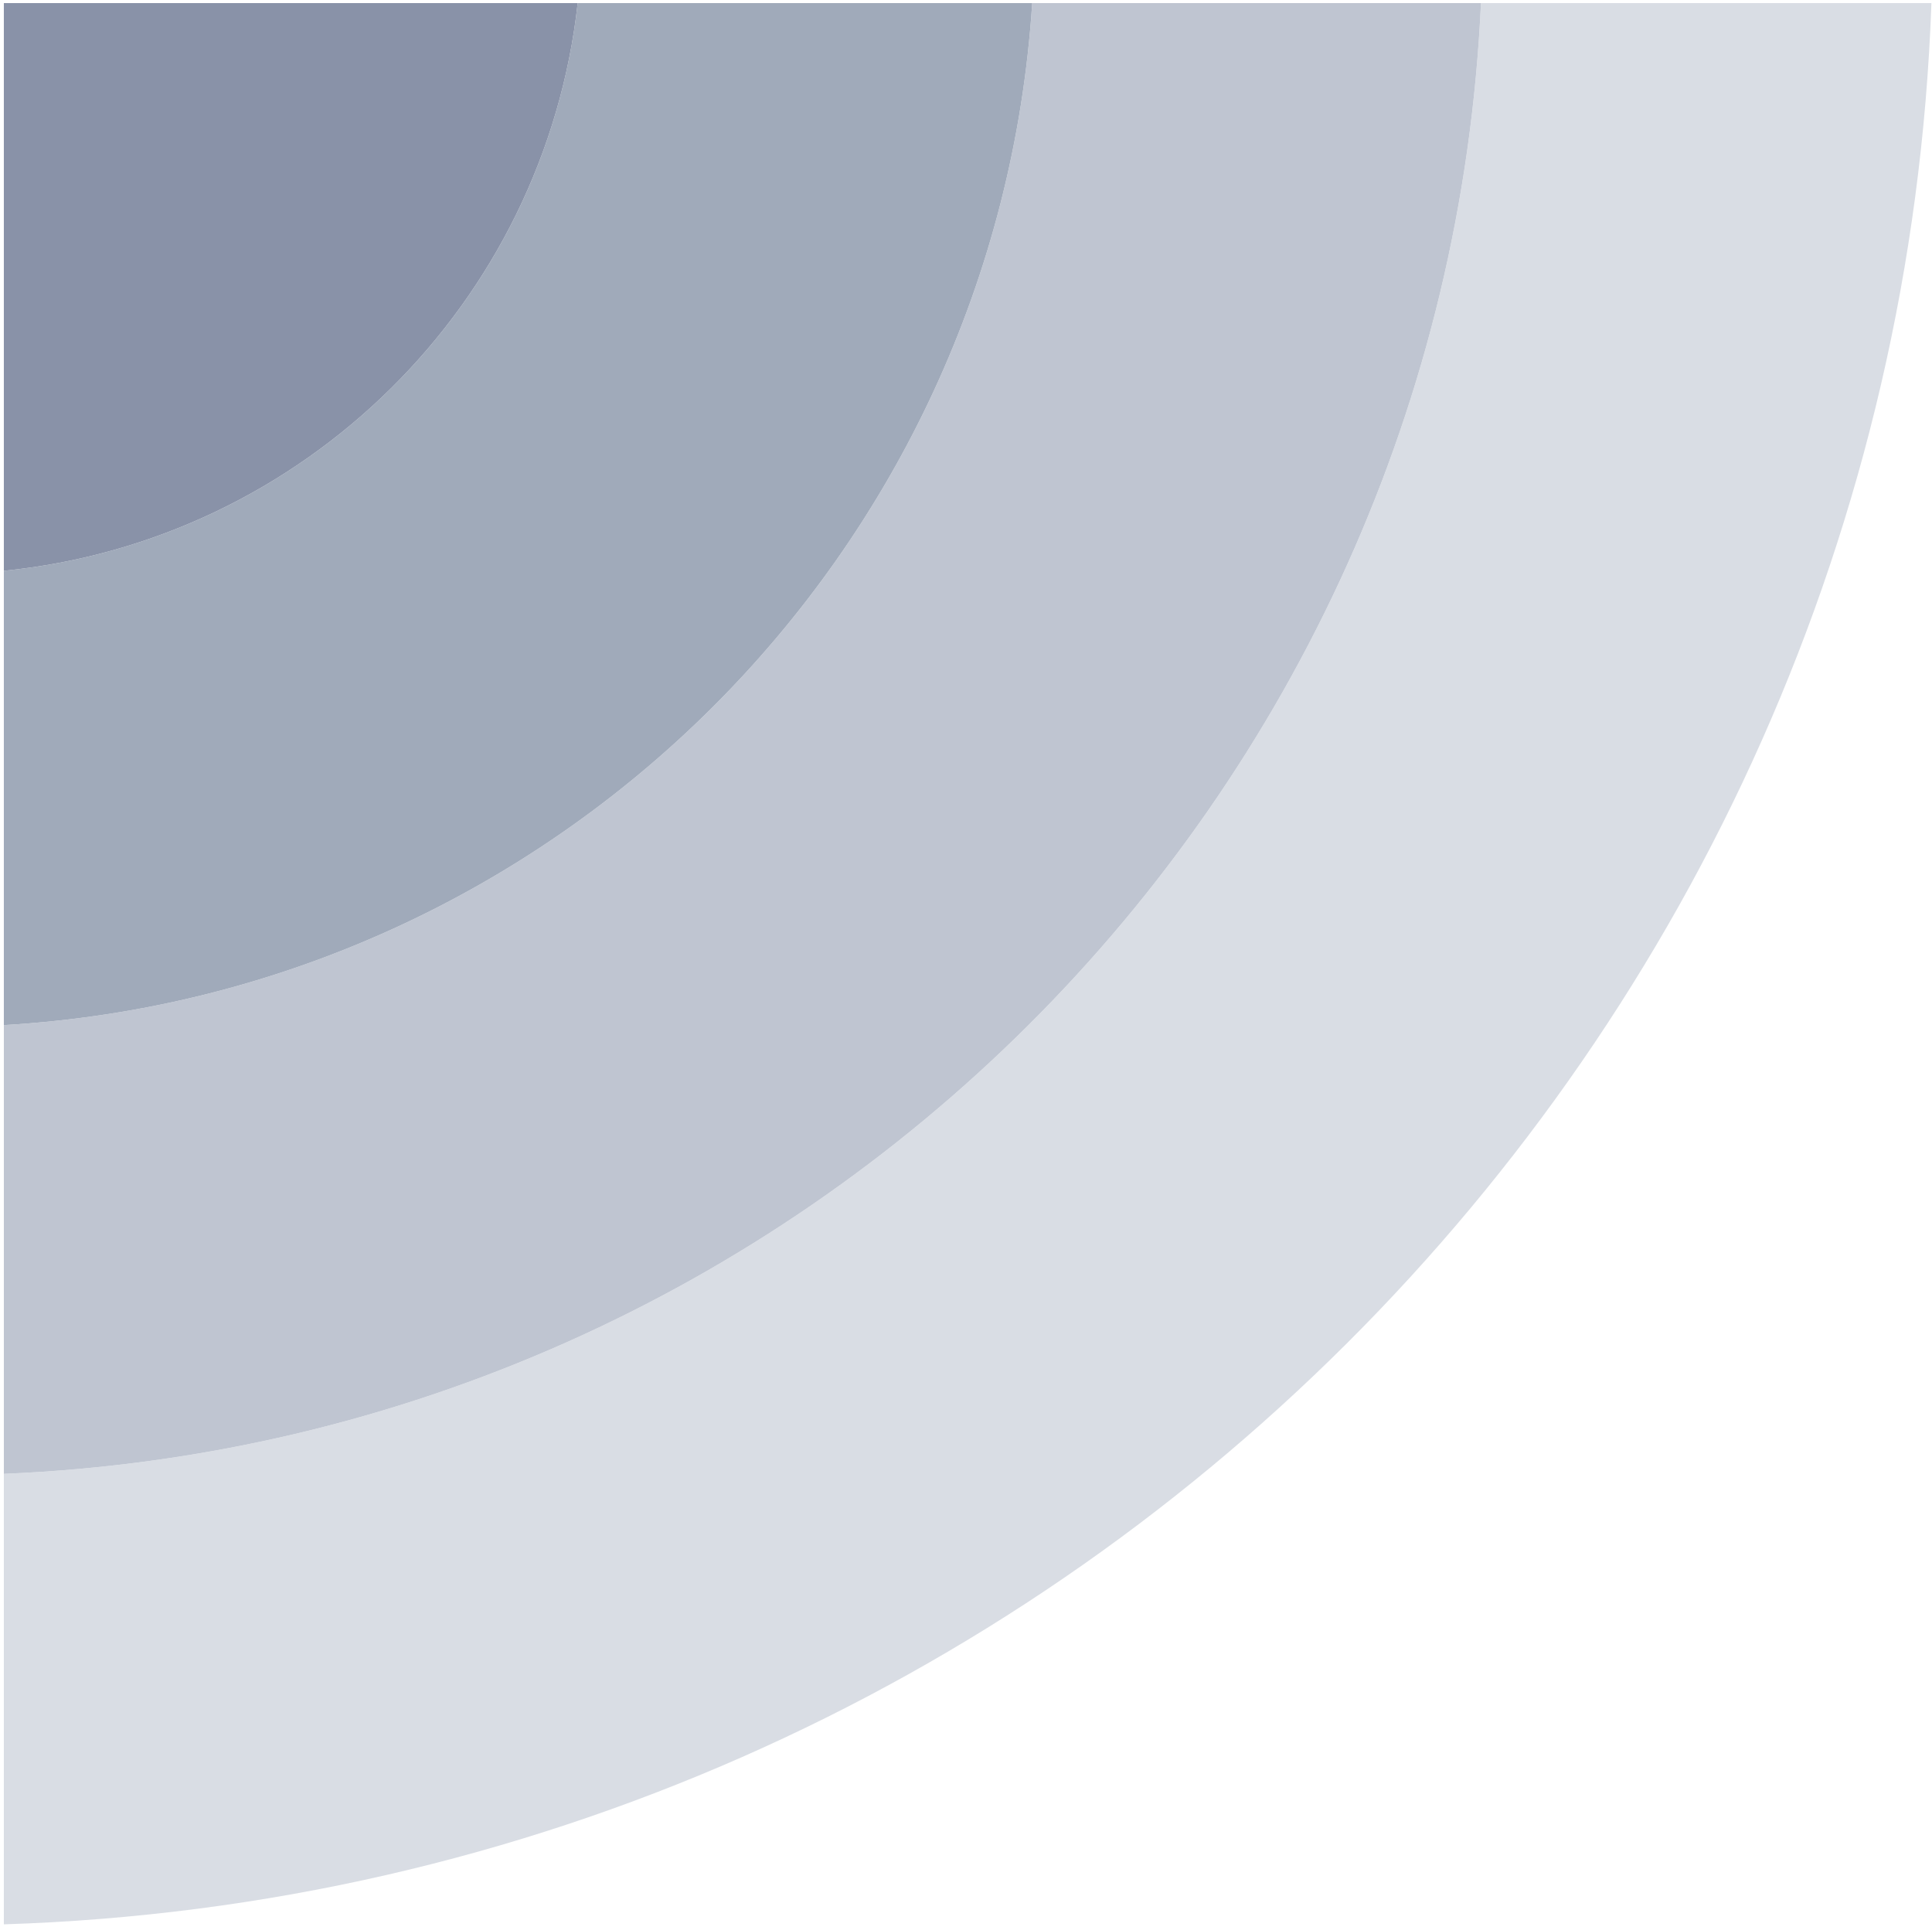
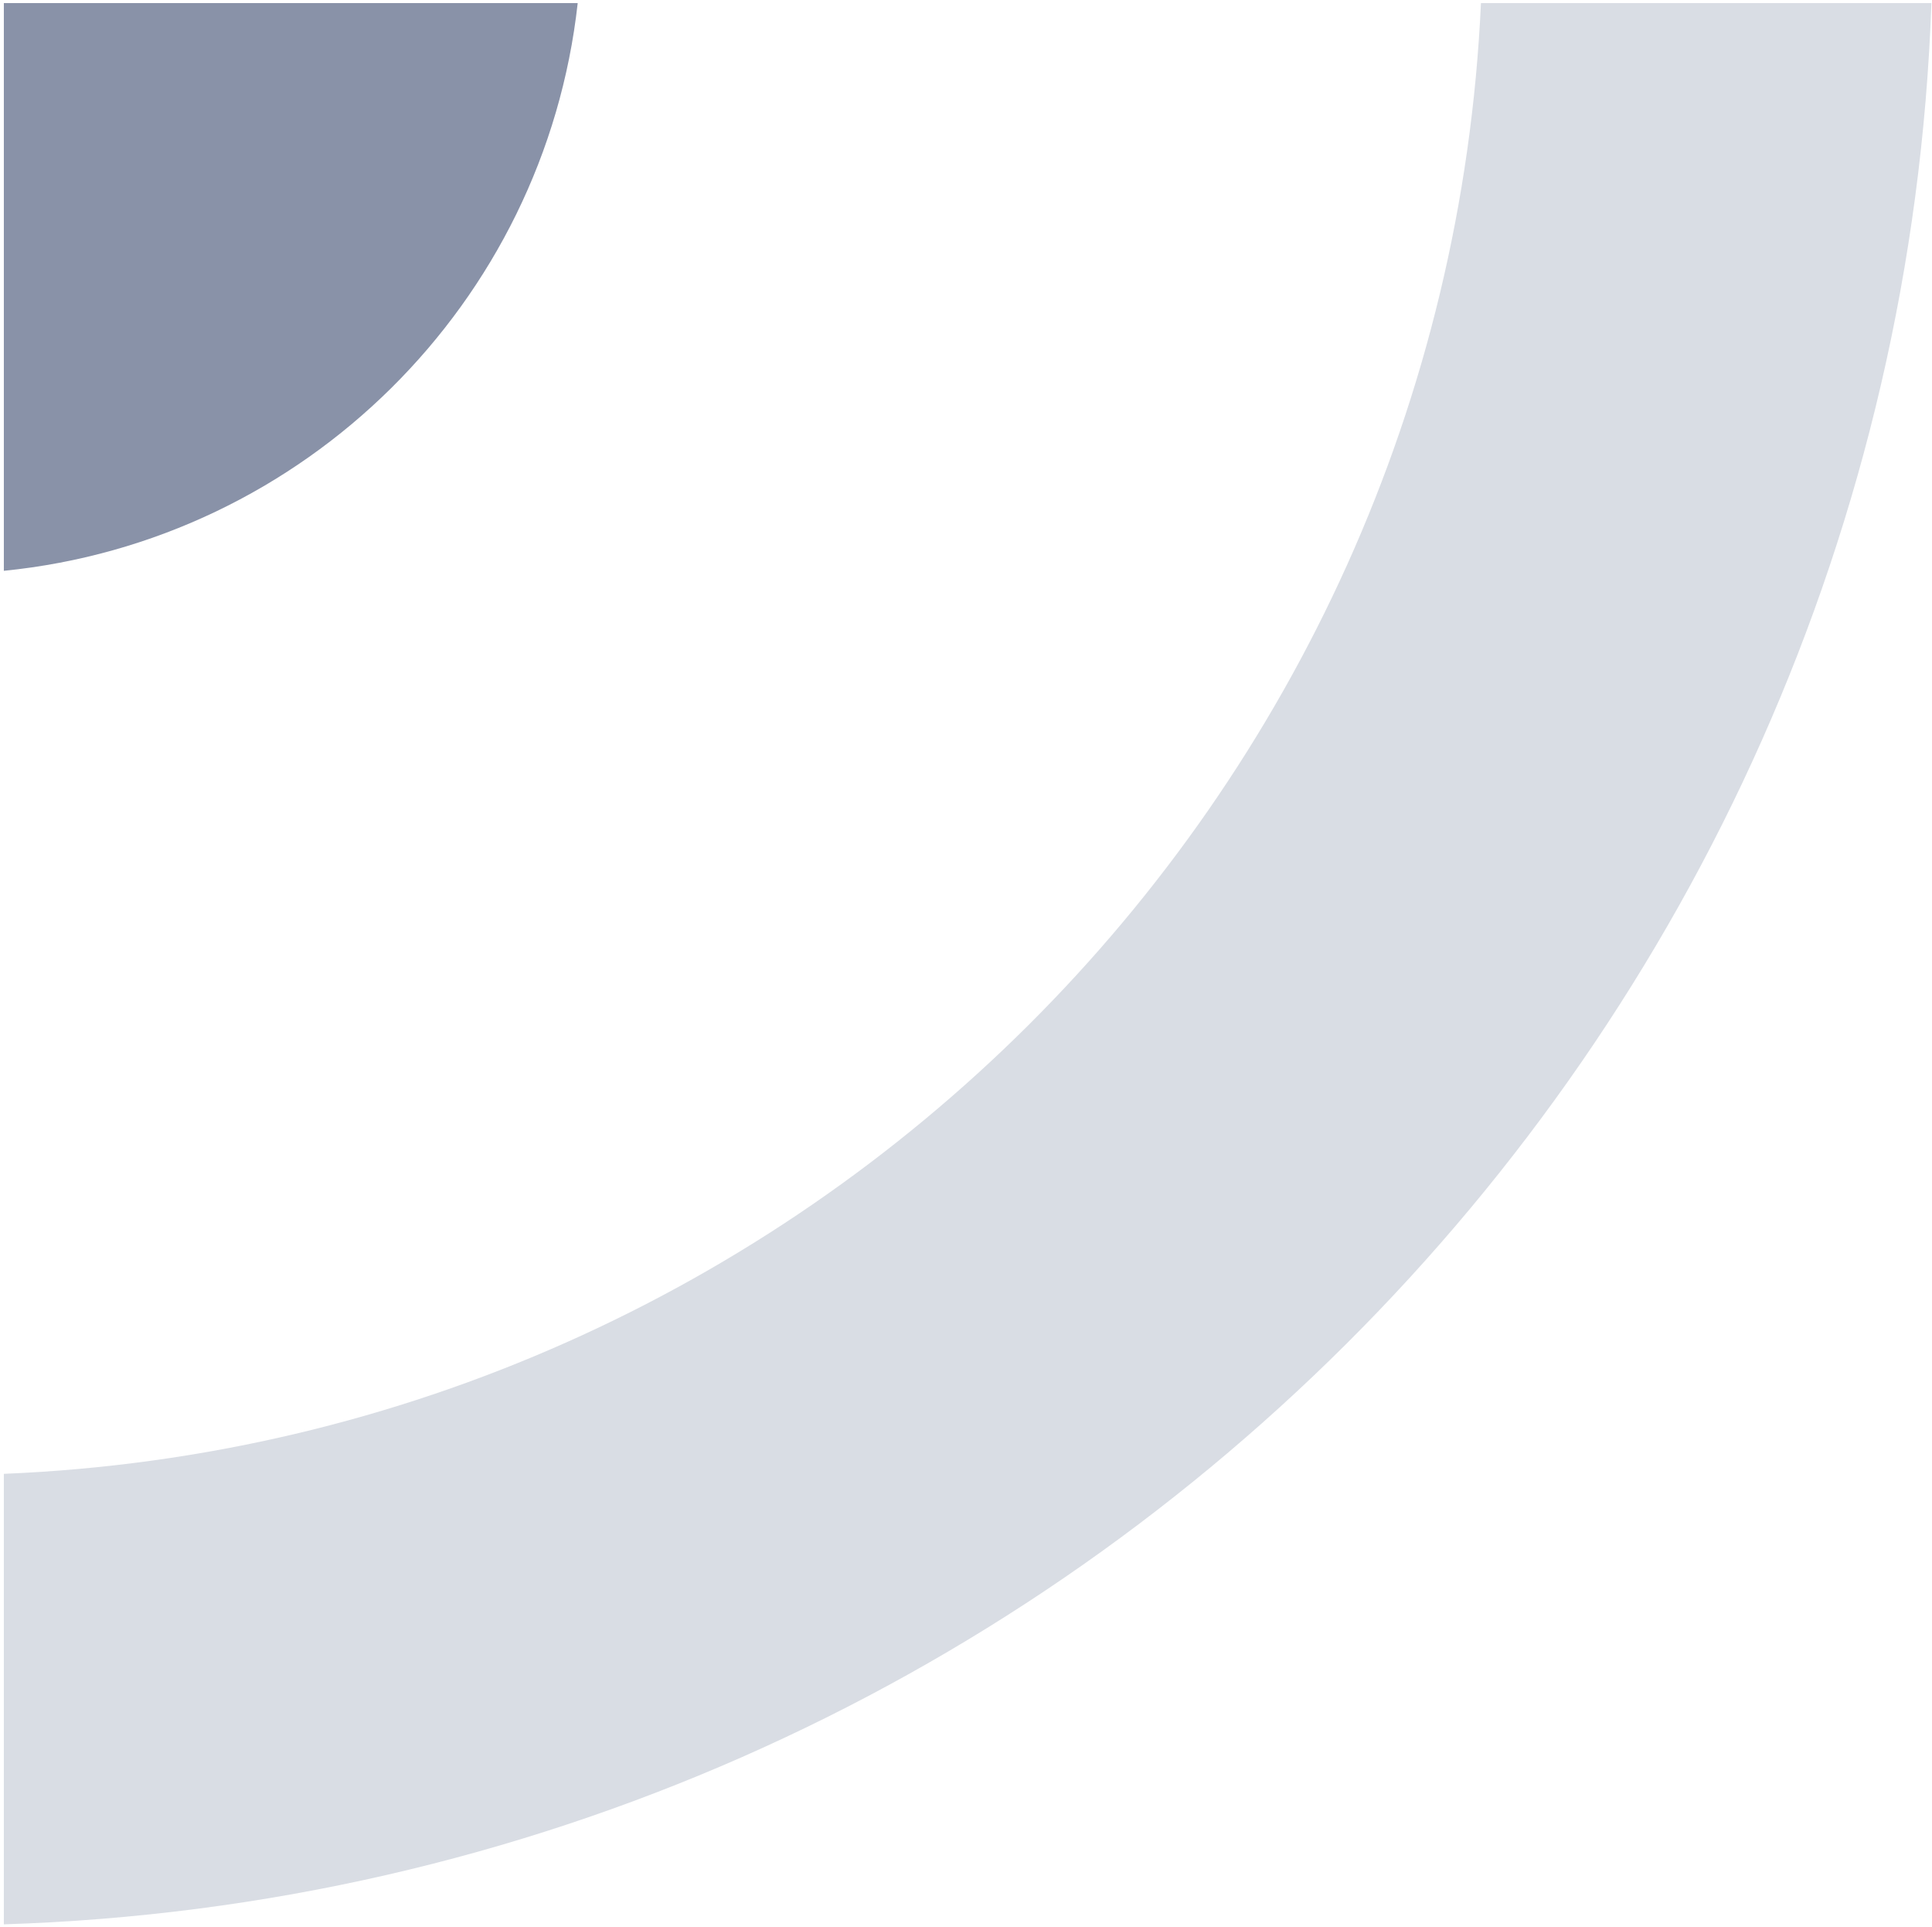
<svg xmlns="http://www.w3.org/2000/svg" width="359" height="358" viewBox="0 0 359 358" fill="none">
  <path d="M358.893 0.577C352.031 195.017 195.32 351.299 0.715 357.501V273.807C149.113 267.693 268.414 148.81 275.188 0.577H358.893Z" fill="#D9DDE4" />
-   <path d="M275.188 0.577C268.414 148.81 149.113 267.693 0.715 273.807V190.442C103.114 184.482 185.203 102.8 191.801 0.577H275.188Z" fill="#BFC5D1" />
-   <path d="M191.801 0.577C185.203 102.8 103.114 184.482 0.715 190.442V106.044C56.621 100.458 101.168 56.307 107.348 0.577H191.801Z" fill="#A0AABA" />
  <path d="M107.348 0.577C101.168 56.307 56.621 100.458 0.715 106.044V0.577H107.348Z" fill="#8992A8" />
</svg>